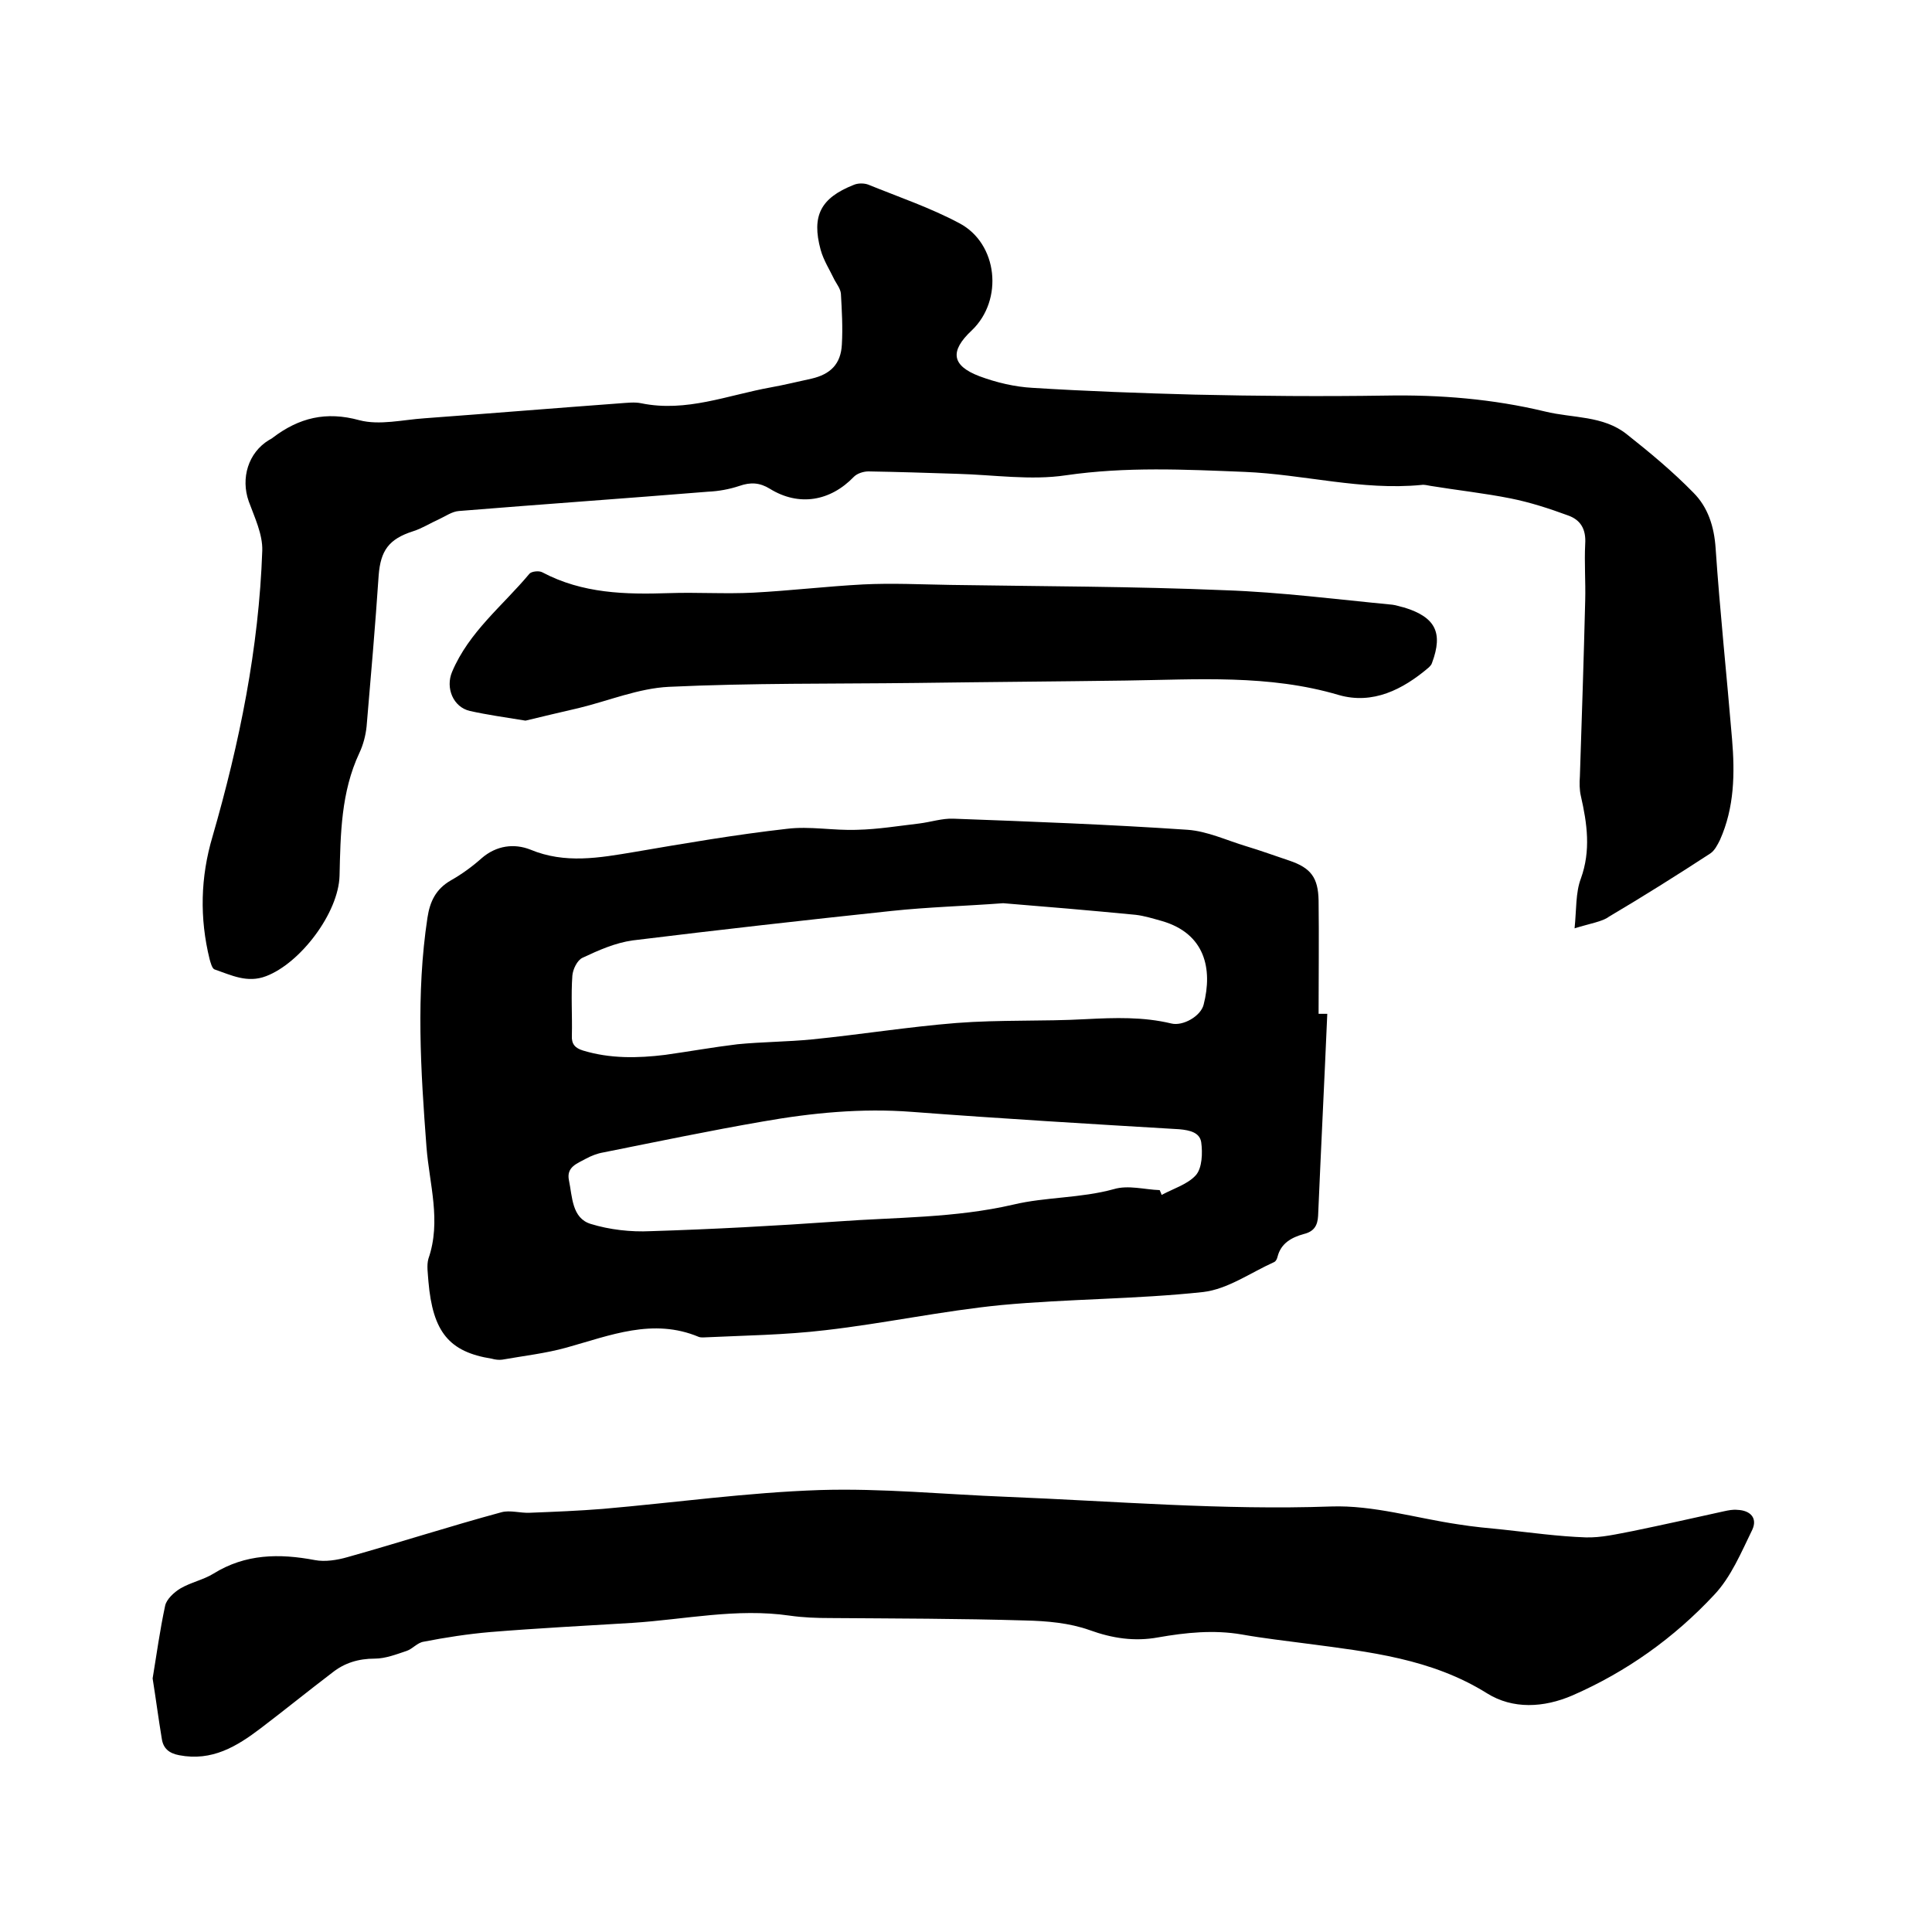
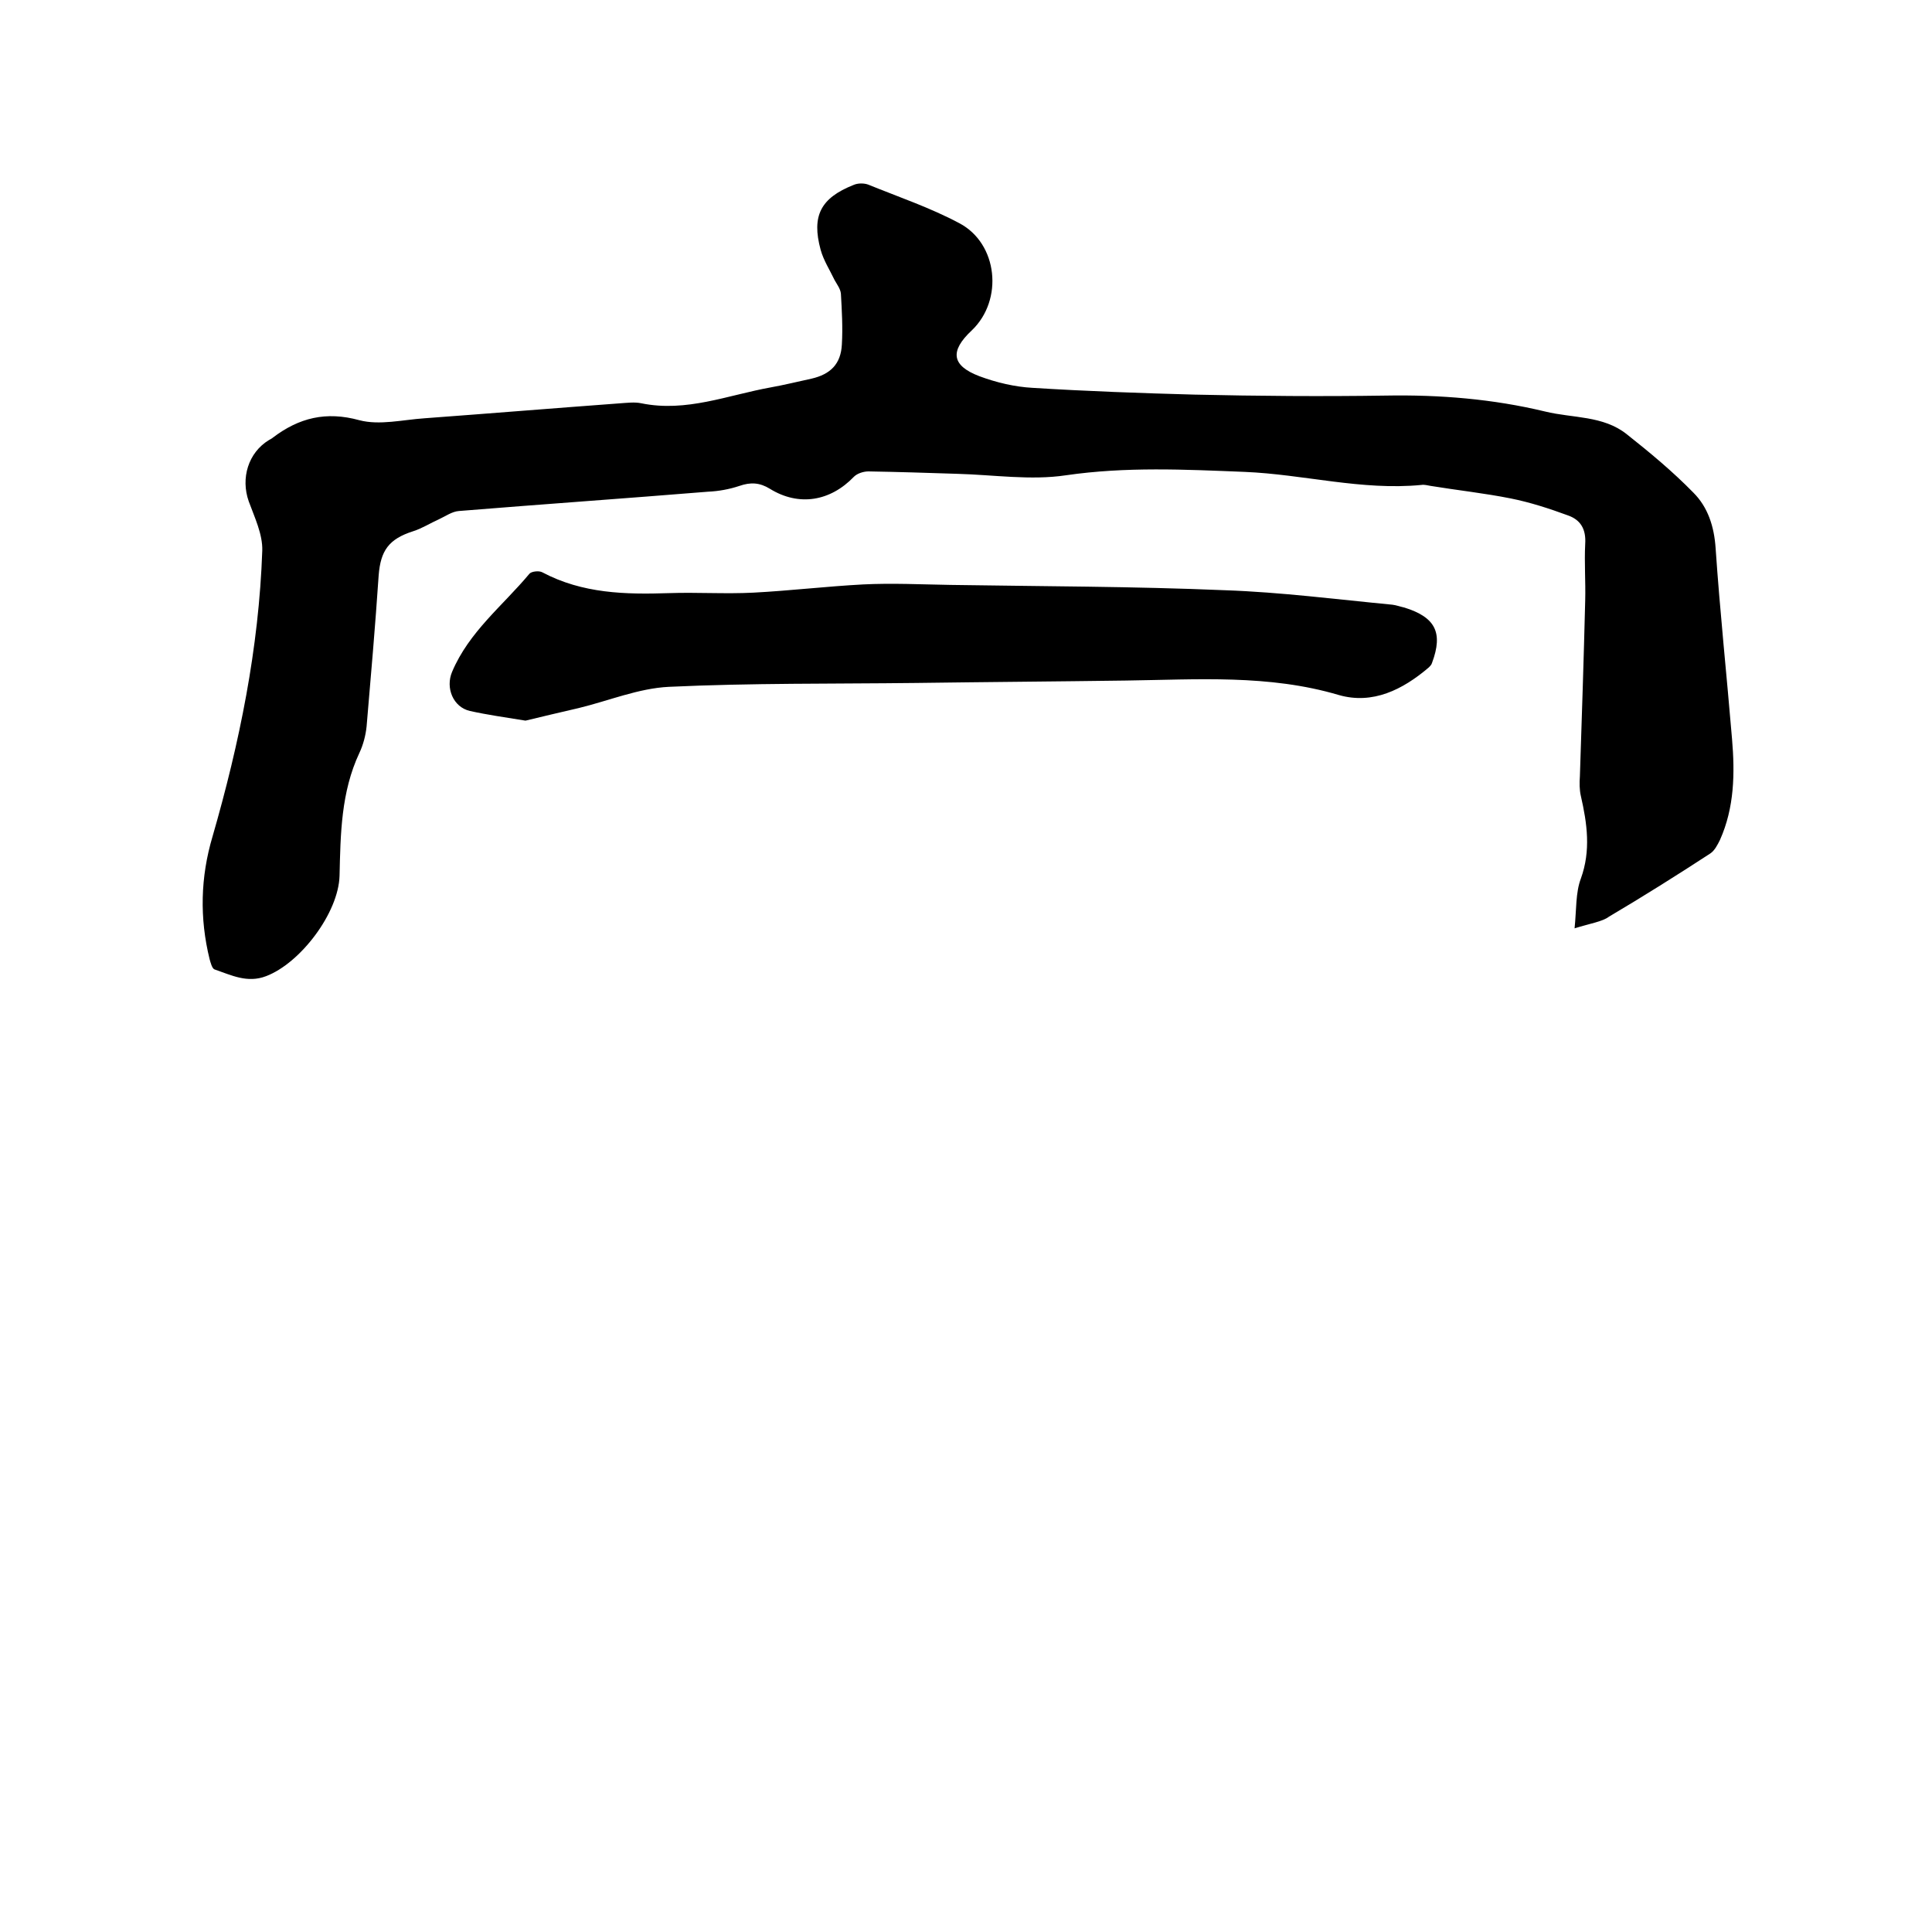
<svg xmlns="http://www.w3.org/2000/svg" enable-background="new 0 0 400 400" viewBox="0 0 400 400">
-   <path d="m274.8 209.9c-.6 13.9-1.3 27.8-1.9 41.8-.1 2.1-.9 3.3-3 3.8-2.5.7-4.7 1.9-5.4 4.7-.1.4-.3.9-.7 1.1-4.9 2.2-9.6 5.6-14.7 6.2-13.9 1.5-27.9 1.4-41.8 2.7-12.2 1.2-24.2 3.8-36.4 5.2-8.4 1-16.9 1.1-25.3 1.5-.3 0-.6 0-.9-.1-9.5-4-18.4-.3-27.4 2.2-4.3 1.2-8.8 1.7-13.3 2.5-.7.1-1.5 0-2.2-.2-8.8-1.4-12.2-5.5-13.1-16-.1-1.6-.4-3.3 0-4.7 2.7-7.8.2-15.4-.4-23.1-1.2-15.8-2.2-31.7.2-47.5.5-3.3 1.7-5.9 4.8-7.7 2.3-1.3 4.5-2.9 6.4-4.6 3.1-2.7 6.8-3.1 10.1-1.8 7.2 3 14.3 1.7 21.5.5 10.5-1.8 21-3.6 31.6-4.8 4.8-.6 9.7.4 14.6.2 4.3-.1 8.5-.8 12.8-1.3 2.4-.3 4.8-1.1 7.1-1 16.2.6 32.3 1.2 48.5 2.3 4.1.3 8.1 2.2 12.1 3.4 3 .9 6 2 9 3 4.4 1.5 5.9 3.5 6 8.2.1 7.8 0 15.7 0 23.5zm-67.1-22.9c-8.1.6-15.6.8-23.1 1.6-17.9 1.9-35.7 3.9-53.6 6.1-3.6.5-7 2-10.4 3.6-1.1.5-2 2.4-2.1 3.7-.3 4.1 0 8.2-.1 12.4-.1 1.8.7 2.6 2.3 3.1 5.6 1.7 11.3 1.6 17 .9 5-.7 10-1.6 15-2.2 5.1-.5 10.3-.5 15.4-1 10-1 19.9-2.6 29.9-3.4 9-.7 18-.3 26.9-.8 5.9-.3 11.8-.5 17.6.9 2.4.6 6.1-1.5 6.7-3.9 1.9-7.4.3-14.7-8.6-17.3-1.8-.5-3.7-1.1-5.5-1.3-9.3-.9-18.7-1.7-27.4-2.4zm32.4 59.4c.1.3.3.6.4 1 2.4-1.3 5.4-2.2 7.1-4.1 1.3-1.5 1.4-4.6 1.1-6.8-.3-2-2.3-2.5-4.5-2.7-18.5-1.1-36.9-2.2-55.4-3.6-10.4-.8-20.7.2-30.9 2-11 1.9-22 4.2-33 6.4-1.2.2-2.5.7-3.6 1.3-1.8 1-4.1 1.7-3.5 4.5.7 3.4.6 7.8 4.5 9s8.3 1.7 12.4 1.5c12.9-.4 25.8-1.1 38.6-2 12.2-.9 24.4-.7 36.5-3.5 6.7-1.6 13.9-1.3 20.8-3.2 3-.9 6.4.1 9.5.2z" />
  <path d="m326 192.2c.4-3.9.2-7.4 1.3-10.3 2.1-5.8 1.3-11.4 0-17.1-.3-1.3-.3-2.7-.2-4.1.4-12.1.8-24.3 1.1-36.4.1-3.9-.2-7.8 0-11.7.2-3.1-1-5-3.6-5.9-3.8-1.4-7.8-2.7-11.8-3.5-5.5-1.1-11.1-1.7-16.6-2.6-.6-.1-1.3-.3-1.9-.2-12.4 1.2-24.4-2.2-36.6-2.7-12.4-.5-24.6-1.1-37 .7-7.3 1.1-15-.1-22.5-.3-6.1-.2-12.3-.4-18.4-.5-1 0-2.3.4-3 1.1-4.9 5.1-11.4 6.2-17.4 2.5-2.1-1.3-4-1.4-6.3-.6-2.1.7-4.3 1.1-6.5 1.2-17.2 1.4-34.4 2.6-51.6 4-1.4.1-2.8 1.1-4.1 1.7-1.8.8-3.5 1.9-5.4 2.5-5 1.6-6.7 4-7.1 9.1-.7 10.4-1.6 20.8-2.5 31.3-.2 1.9-.7 3.8-1.5 5.5-3.8 8.1-3.9 16.8-4.1 25.4-.2 7.7-8.1 18.1-15.2 20.8-3.9 1.5-7.2-.2-10.7-1.4-.5-.2-.8-1.4-1-2.1-2.1-8.5-1.9-17 .6-25.4 5.6-19.4 9.6-39 10.3-59.2.1-3.4-1.6-6.9-2.8-10.2-1.7-4.8-.1-10.1 4.2-12.7.3-.2.6-.3.8-.5 5.4-4.1 11-5.5 17.9-3.6 4.2 1.1 9-.1 13.5-.4 13.5-1 27-2.1 40.5-3.1 1.5-.1 3-.3 4.4 0 9.3 1.9 17.9-1.7 26.8-3.3 2.8-.5 5.6-1.2 8.4-1.8 3.9-.9 6.1-3 6.3-7.1.2-3.5 0-7-.2-10.5-.1-1-.8-1.9-1.3-2.8-1-2.1-2.3-4.1-2.9-6.3-1.9-7 0-10.7 6.8-13.4.9-.4 2.1-.4 3-.1 6.4 2.6 12.9 4.8 18.9 8 8 4.2 9.2 15.9 2.6 22.2-4.6 4.3-4.2 7.3 1.6 9.5 3.5 1.3 7.3 2.2 11 2.4 11.2.7 22.4 1.1 33.5 1.4 13.2.3 26.4.4 39.6.2 11.2-.2 22.2.7 33 3.3 5.7 1.4 12 .8 16.9 4.7 4.8 3.8 9.5 7.7 13.8 12.1 3 3 4.3 7 4.6 11.5.9 13.2 2.3 26.3 3.4 39.5.6 7.1.5 14.2-2.5 20.9-.5 1-1.1 2.2-2 2.8-6.9 4.5-13.9 8.9-21 13.1-1.3 1-3.9 1.4-7.1 2.4z" />
-   <path d="m31.6 347.5c.8-4.8 1.5-10 2.6-15.1.3-1.3 1.8-2.7 3.1-3.5 2.2-1.3 4.8-1.8 6.9-3.1 6.6-4.1 13.6-4.2 21-2.8 2.1.4 4.6 0 6.7-.6 10.7-3 21.2-6.4 31.9-9.3 1.8-.5 3.9.2 5.9.1 5.1-.2 10.1-.4 15.1-.8 15-1.3 29.9-3.4 44.9-3.9 12.9-.4 25.8.9 38.7 1.4 22.4.9 44.7 2.8 67.2 2 8.7-.3 17.5 2.4 26.3 3.7 3.1.5 6.3.8 9.4 1.1 5.6.6 11.3 1.4 17 1.6 3.2.1 6.5-.7 9.7-1.3 6.3-1.3 12.6-2.7 18.9-4.1.9-.2 1.9-.4 2.8-.3 2.7.1 4.2 1.7 3.1 4.1-2.3 4.7-4.4 9.8-7.9 13.5-8.3 8.9-18.1 15.9-29.3 20.8-6 2.6-12.4 2.9-17.7-.4-11.5-7.2-24.4-8.6-37.3-10.3-4.5-.6-9-1.1-13.5-1.9-5.8-1-11.6-.4-17.3.6-4.9.9-9.5.2-14.2-1.5-4.2-1.5-8.9-1.9-13.4-2-13.4-.4-26.8-.4-40.2-.5-2.9 0-5.7-.1-8.5-.5-11-1.6-21.7.8-32.6 1.5-9.8.6-19.6 1.1-29.4 1.9-4.6.4-9.2 1.1-13.8 2-1.3.2-2.3 1.5-3.5 1.9-2.1.7-4.4 1.6-6.6 1.6-3.4 0-6.3.9-8.8 2.9-5 3.8-9.8 7.7-14.8 11.5s-10.1 6.9-16.9 5.6c-2.1-.4-3.3-1.4-3.6-3.4-.7-4.2-1.2-8.1-1.9-12.5z" />
  <path d="m108.8 149.2c-4.3-.7-7.9-1.2-11.5-2-3.5-.8-5.1-4.8-3.7-8.1 3.5-8.3 10.5-13.7 16-20.3.4-.5 2-.7 2.7-.3 8.3 4.4 17.2 4.6 26.2 4.3 5.8-.2 11.7.2 17.5-.1 7.6-.4 15.1-1.3 22.7-1.7 6-.3 12 0 18.1.1 18.9.3 37.9.3 56.8 1.1 11.6.4 23.2 1.9 34.7 3 .8.1 1.6.4 2.5.6 6.4 2 8 5.2 5.7 11.4-.1.4-.4.7-.7 1-5.4 4.6-11.6 7.7-18.6 5.7-14.5-4.3-29.3-3.2-44.1-3-14.5.2-29 .3-43.5.5-17 .2-34.1 0-51.1.8-6.3.3-12.5 2.9-18.7 4.4-3.9.9-7.7 1.8-11 2.6z" />
</svg>